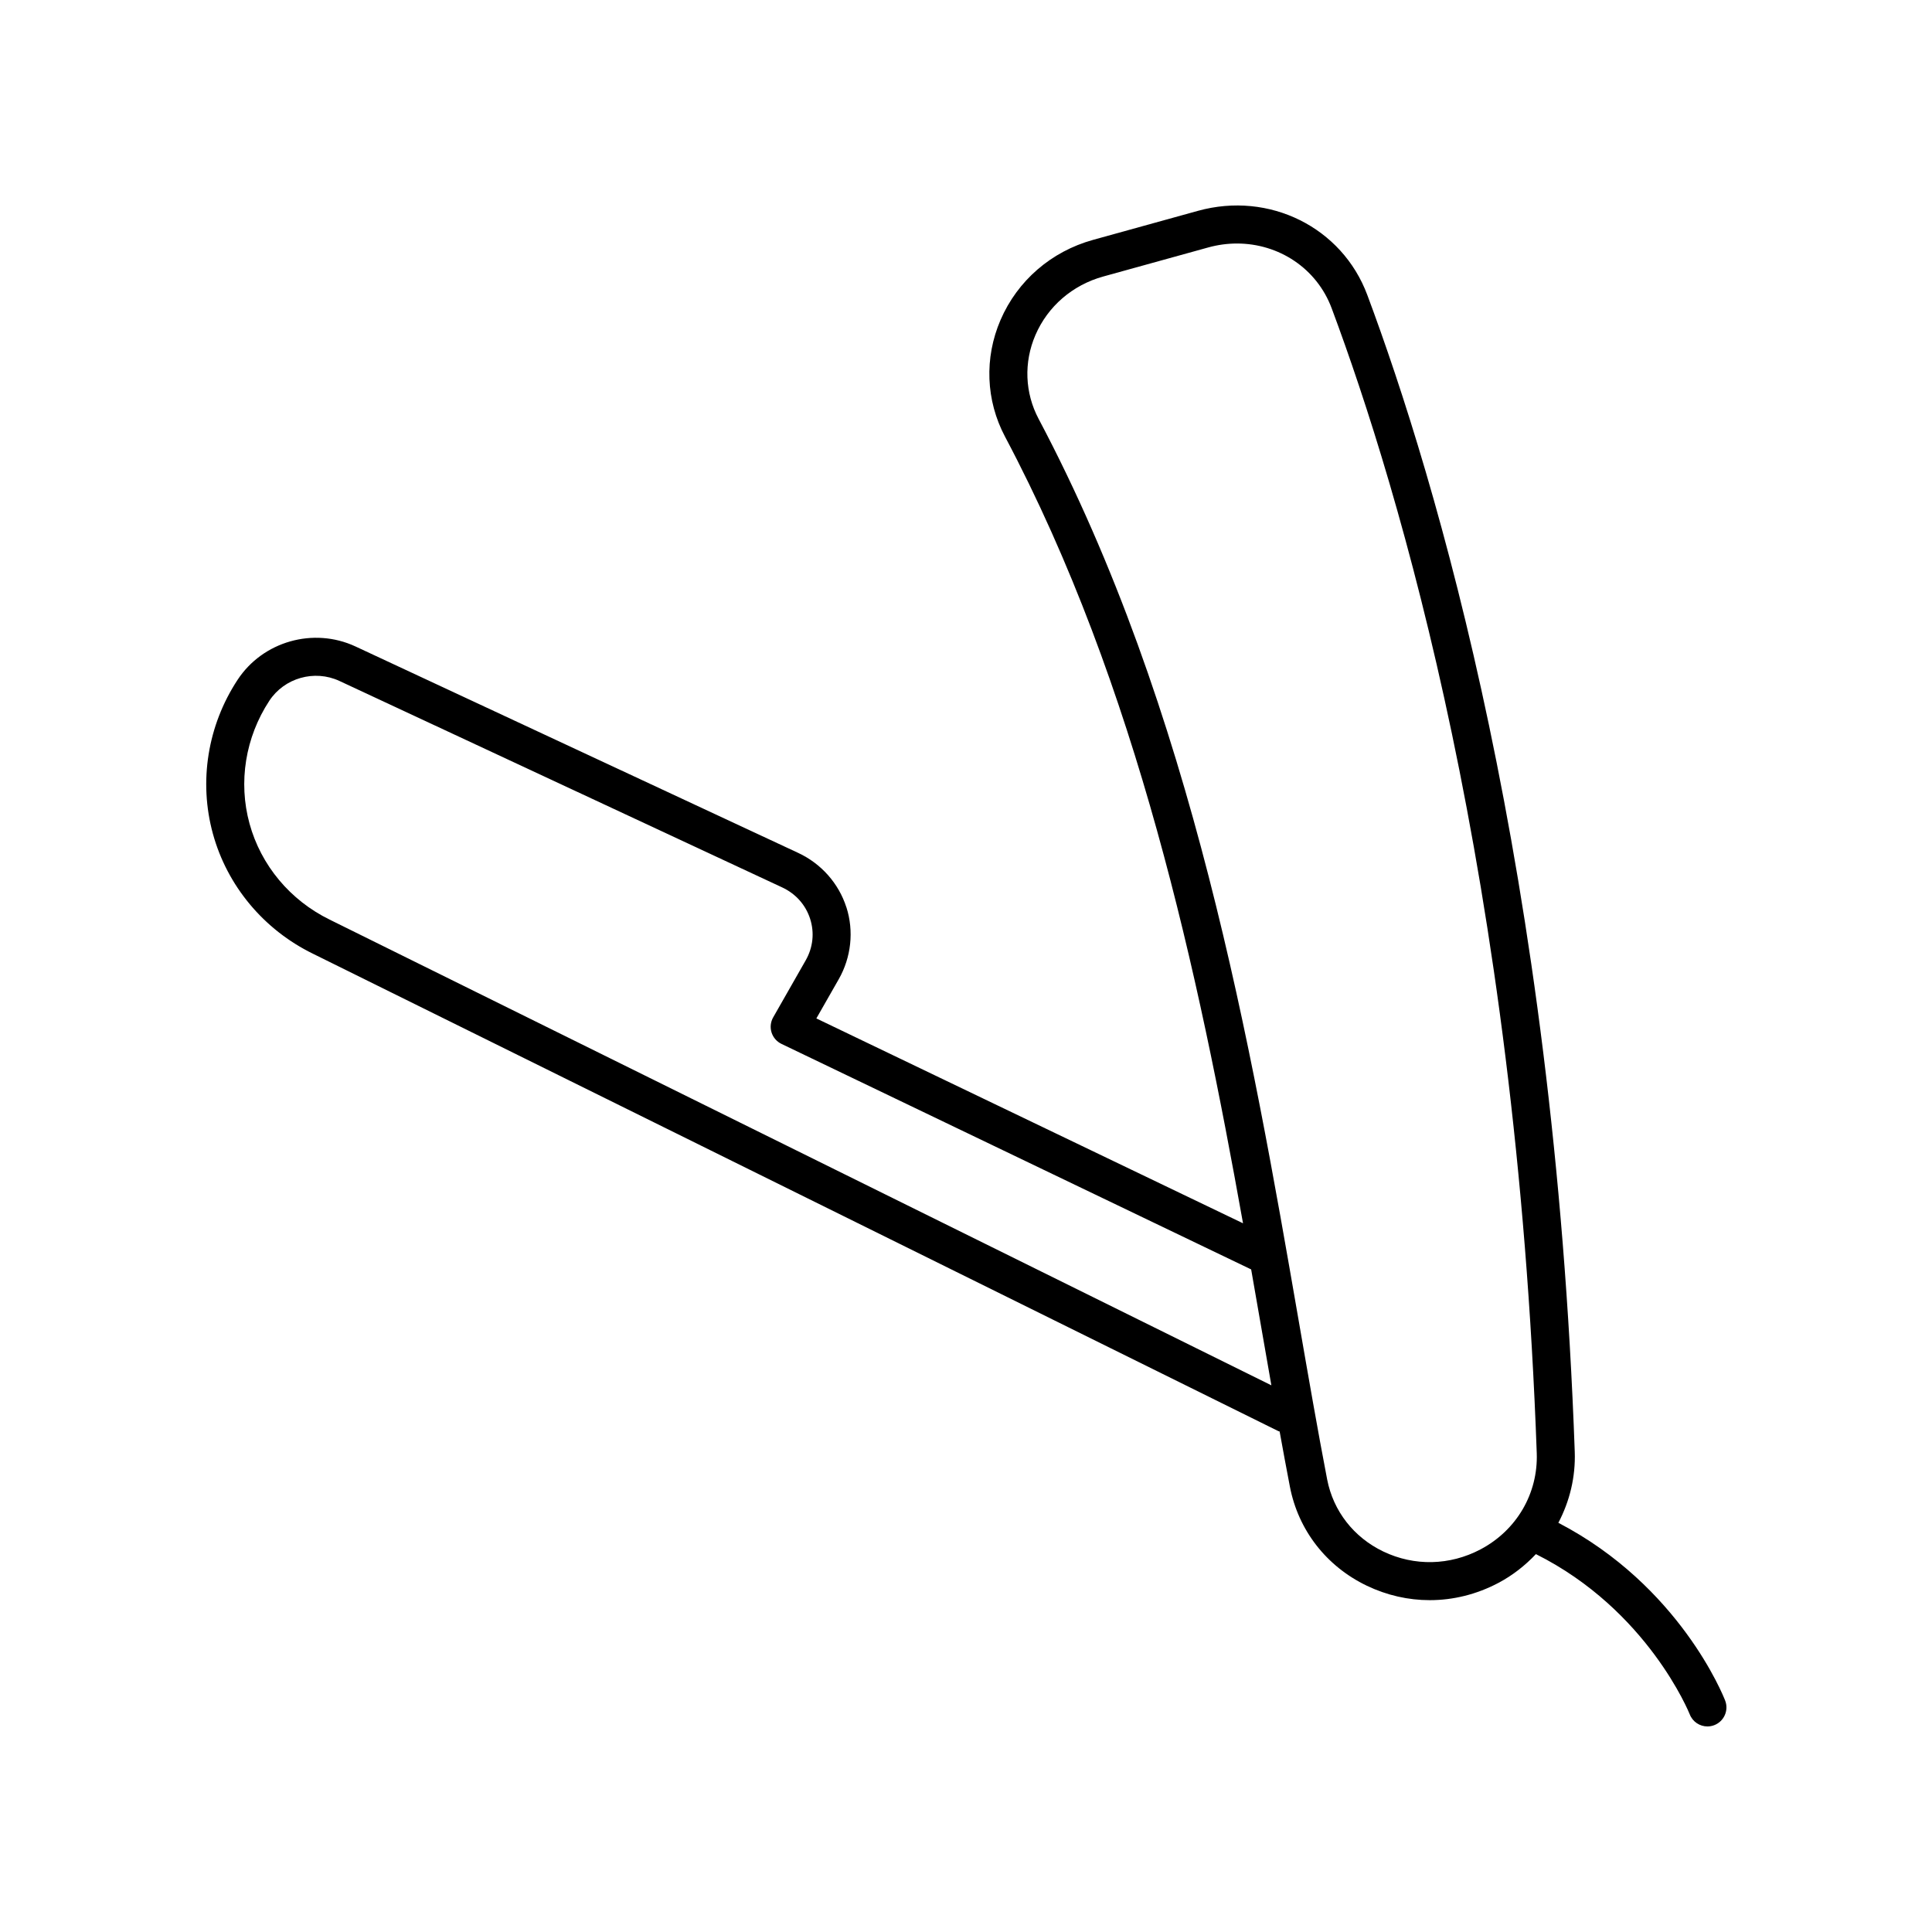
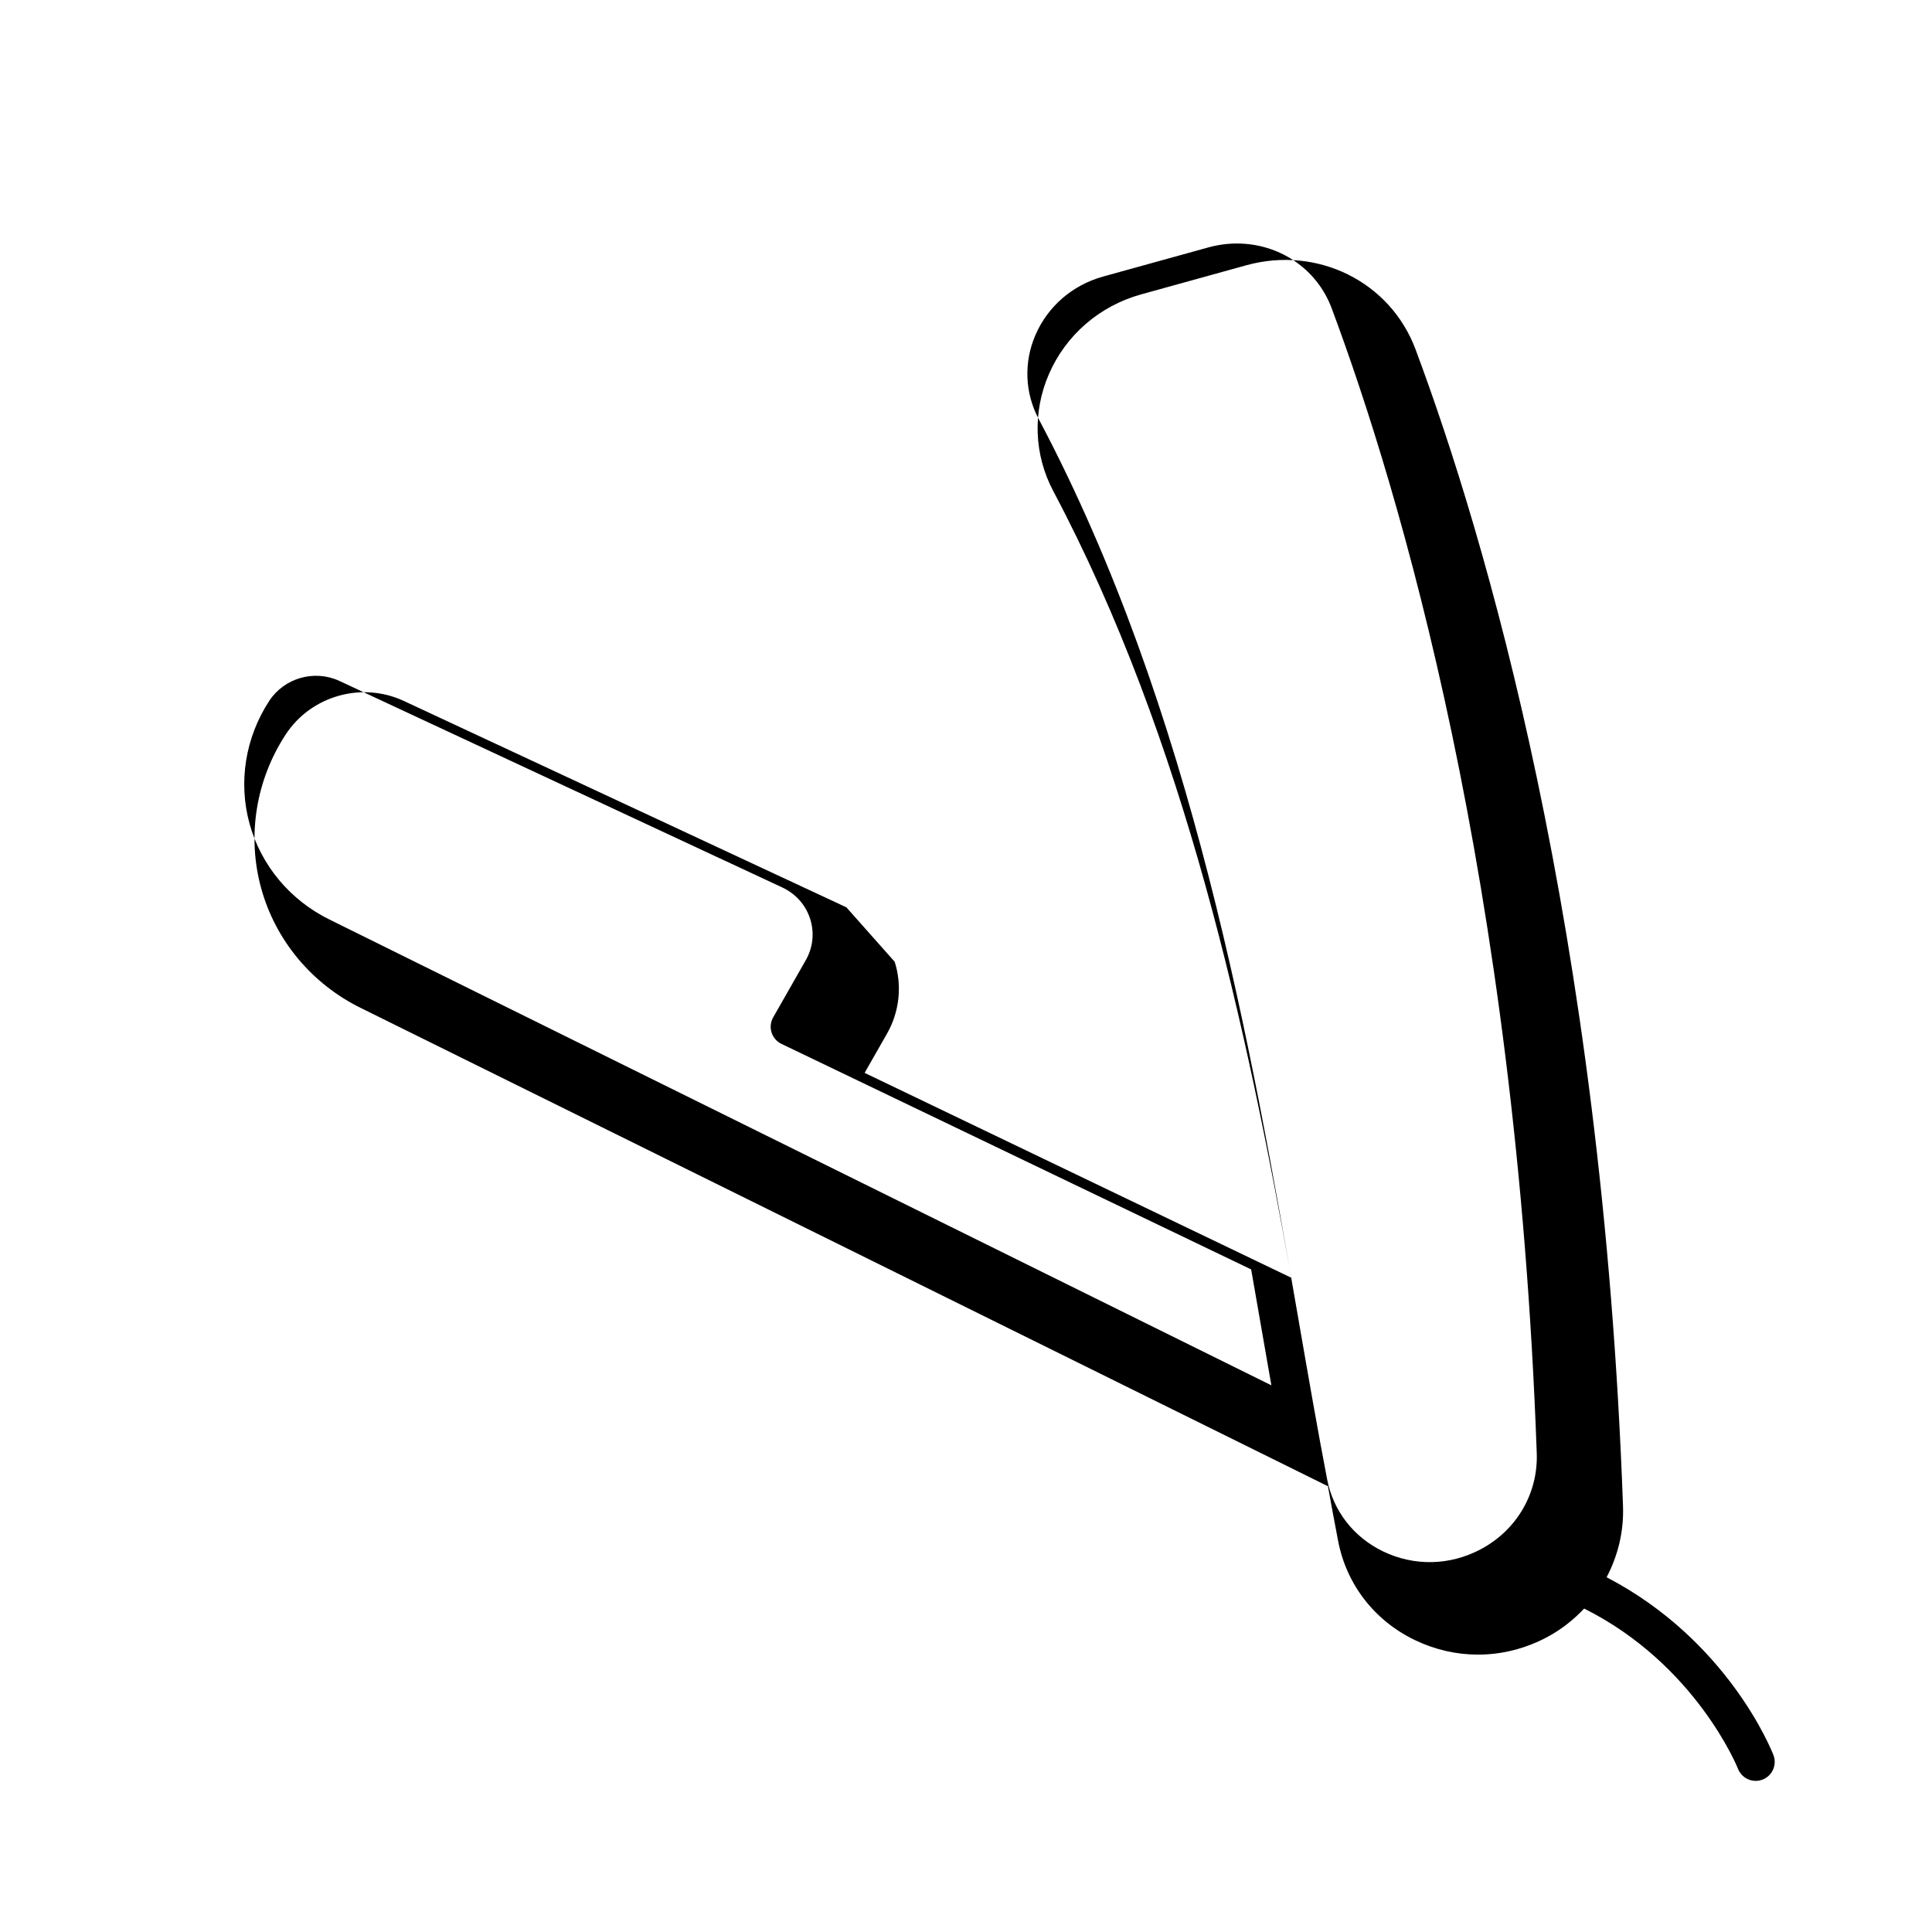
<svg xmlns="http://www.w3.org/2000/svg" fill="#000000" width="800px" height="800px" version="1.1" viewBox="144 144 512 512">
-   <path d="m368.3 384.45c-2.023-6.34-6.688-11.598-12.789-14.43l-117.33-54.711c-11.113-5.16-24.531-1.344-31.23 8.867-7.941 12.098-10.32 26.949-6.539 40.746 3.793 13.844 13.473 25.445 26.52 31.824l255.89 126.54c0.094 0.047 0.195 0.027 0.293 0.07 0.902 4.984 1.805 9.887 2.715 14.598 2.223 11.551 9.664 21.133 20.402 26.285 5.32 2.547 10.992 3.82 16.664 3.82 6.215 0 12.422-1.523 18.176-4.562 3.82-2.016 7.121-4.641 9.961-7.641 29.609 14.809 40.652 42.16 40.762 42.445 0.77 2 2.676 3.223 4.691 3.223 0.605 0 1.215-0.109 1.816-0.34 2.594-1.004 3.887-3.918 2.883-6.516-0.5-1.297-12.102-30.418-44.203-47.109 2.988-5.684 4.582-12.105 4.344-18.832-5.465-153.28-36.793-257.87-54.977-306.56-6.695-17.93-25.965-27.512-44.848-22.301l-27.812 7.699c-11.105 3.074-20.051 10.816-24.543 21.246-4.328 10.043-3.891 21.312 1.199 30.914 35.086 66.188 51.273 142.54 63.07 208.46l-113.07-54.293 5.934-10.398c3.305-5.801 4.047-12.746 2.031-19.051zm50.094-151.65c3.277-7.609 9.824-13.266 17.973-15.52l27.812-7.699c2.555-0.707 5.117-1.047 7.633-1.047 11.059 0 21.137 6.562 25.094 17.16 17.969 48.129 48.926 151.54 54.348 303.4 0.379 10.68-5.328 20.449-14.895 25.504-8.148 4.305-17.543 4.512-25.777 0.566-7.832-3.758-13.254-10.723-14.875-19.109-2.5-12.98-4.949-27.105-7.543-42.062-12.512-72.145-28.078-161.93-68.918-238.98-3.656-6.891-3.965-14.984-0.852-22.211zm57.176 247.61c0.906 5.176 1.797 10.293 2.668 15.309 0.91 5.254 1.801 10.367 2.688 15.406l-249.55-123.41c-10.477-5.121-18.219-14.395-21.25-25.445-3.019-11.012-1.105-22.875 5.246-32.555 3.981-6.066 11.961-8.324 18.559-5.266l117.33 54.711c3.609 1.676 6.254 4.644 7.438 8.359 1.176 3.684 0.754 7.586-1.188 10.992l-8.609 15.094c-0.695 1.215-0.852 2.66-0.438 3.996 0.418 1.332 1.371 2.434 2.633 3.039z" />
+   <path d="m368.3 384.45l-117.33-54.711c-11.113-5.16-24.531-1.344-31.23 8.867-7.941 12.098-10.32 26.949-6.539 40.746 3.793 13.844 13.473 25.445 26.52 31.824l255.89 126.54c0.094 0.047 0.195 0.027 0.293 0.07 0.902 4.984 1.805 9.887 2.715 14.598 2.223 11.551 9.664 21.133 20.402 26.285 5.32 2.547 10.992 3.82 16.664 3.82 6.215 0 12.422-1.523 18.176-4.562 3.82-2.016 7.121-4.641 9.961-7.641 29.609 14.809 40.652 42.16 40.762 42.445 0.77 2 2.676 3.223 4.691 3.223 0.605 0 1.215-0.109 1.816-0.34 2.594-1.004 3.887-3.918 2.883-6.516-0.5-1.297-12.102-30.418-44.203-47.109 2.988-5.684 4.582-12.105 4.344-18.832-5.465-153.28-36.793-257.87-54.977-306.56-6.695-17.93-25.965-27.512-44.848-22.301l-27.812 7.699c-11.105 3.074-20.051 10.816-24.543 21.246-4.328 10.043-3.891 21.312 1.199 30.914 35.086 66.188 51.273 142.54 63.07 208.46l-113.07-54.293 5.934-10.398c3.305-5.801 4.047-12.746 2.031-19.051zm50.094-151.65c3.277-7.609 9.824-13.266 17.973-15.52l27.812-7.699c2.555-0.707 5.117-1.047 7.633-1.047 11.059 0 21.137 6.562 25.094 17.16 17.969 48.129 48.926 151.54 54.348 303.4 0.379 10.68-5.328 20.449-14.895 25.504-8.148 4.305-17.543 4.512-25.777 0.566-7.832-3.758-13.254-10.723-14.875-19.109-2.5-12.98-4.949-27.105-7.543-42.062-12.512-72.145-28.078-161.93-68.918-238.98-3.656-6.891-3.965-14.984-0.852-22.211zm57.176 247.61c0.906 5.176 1.797 10.293 2.668 15.309 0.91 5.254 1.801 10.367 2.688 15.406l-249.55-123.41c-10.477-5.121-18.219-14.395-21.25-25.445-3.019-11.012-1.105-22.875 5.246-32.555 3.981-6.066 11.961-8.324 18.559-5.266l117.33 54.711c3.609 1.676 6.254 4.644 7.438 8.359 1.176 3.684 0.754 7.586-1.188 10.992l-8.609 15.094c-0.695 1.215-0.852 2.66-0.438 3.996 0.418 1.332 1.371 2.434 2.633 3.039z" />
</svg>